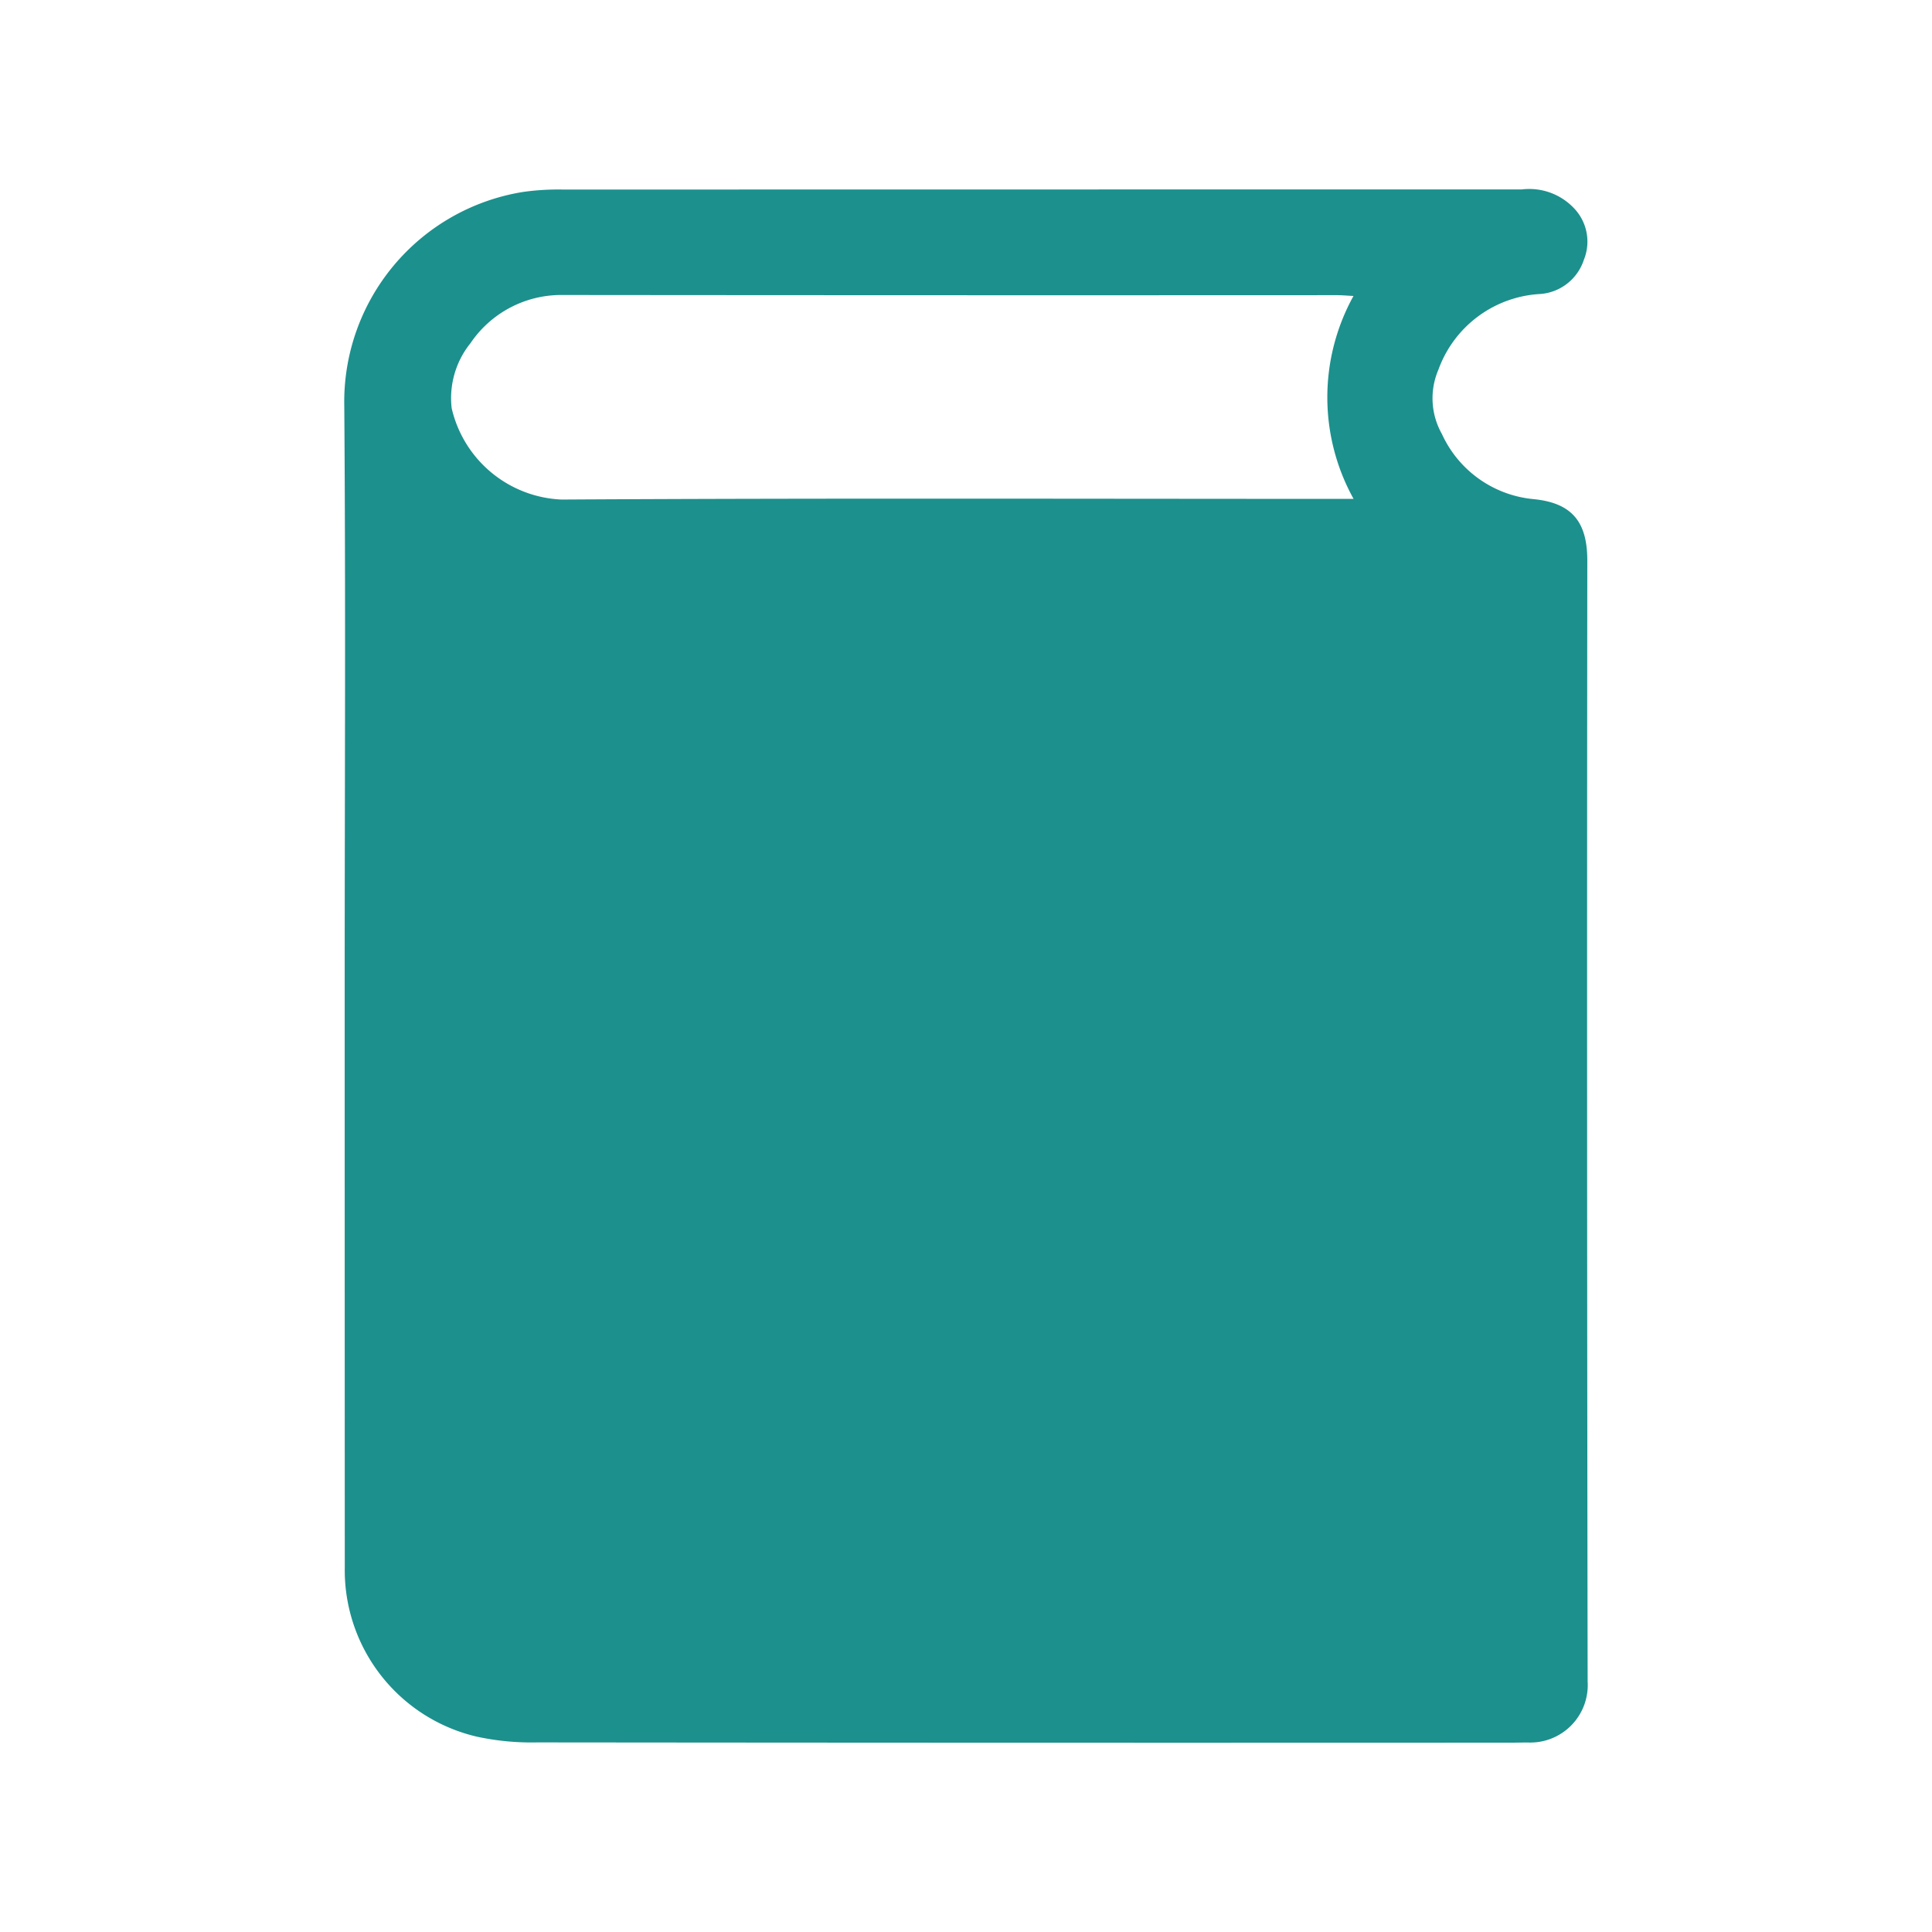
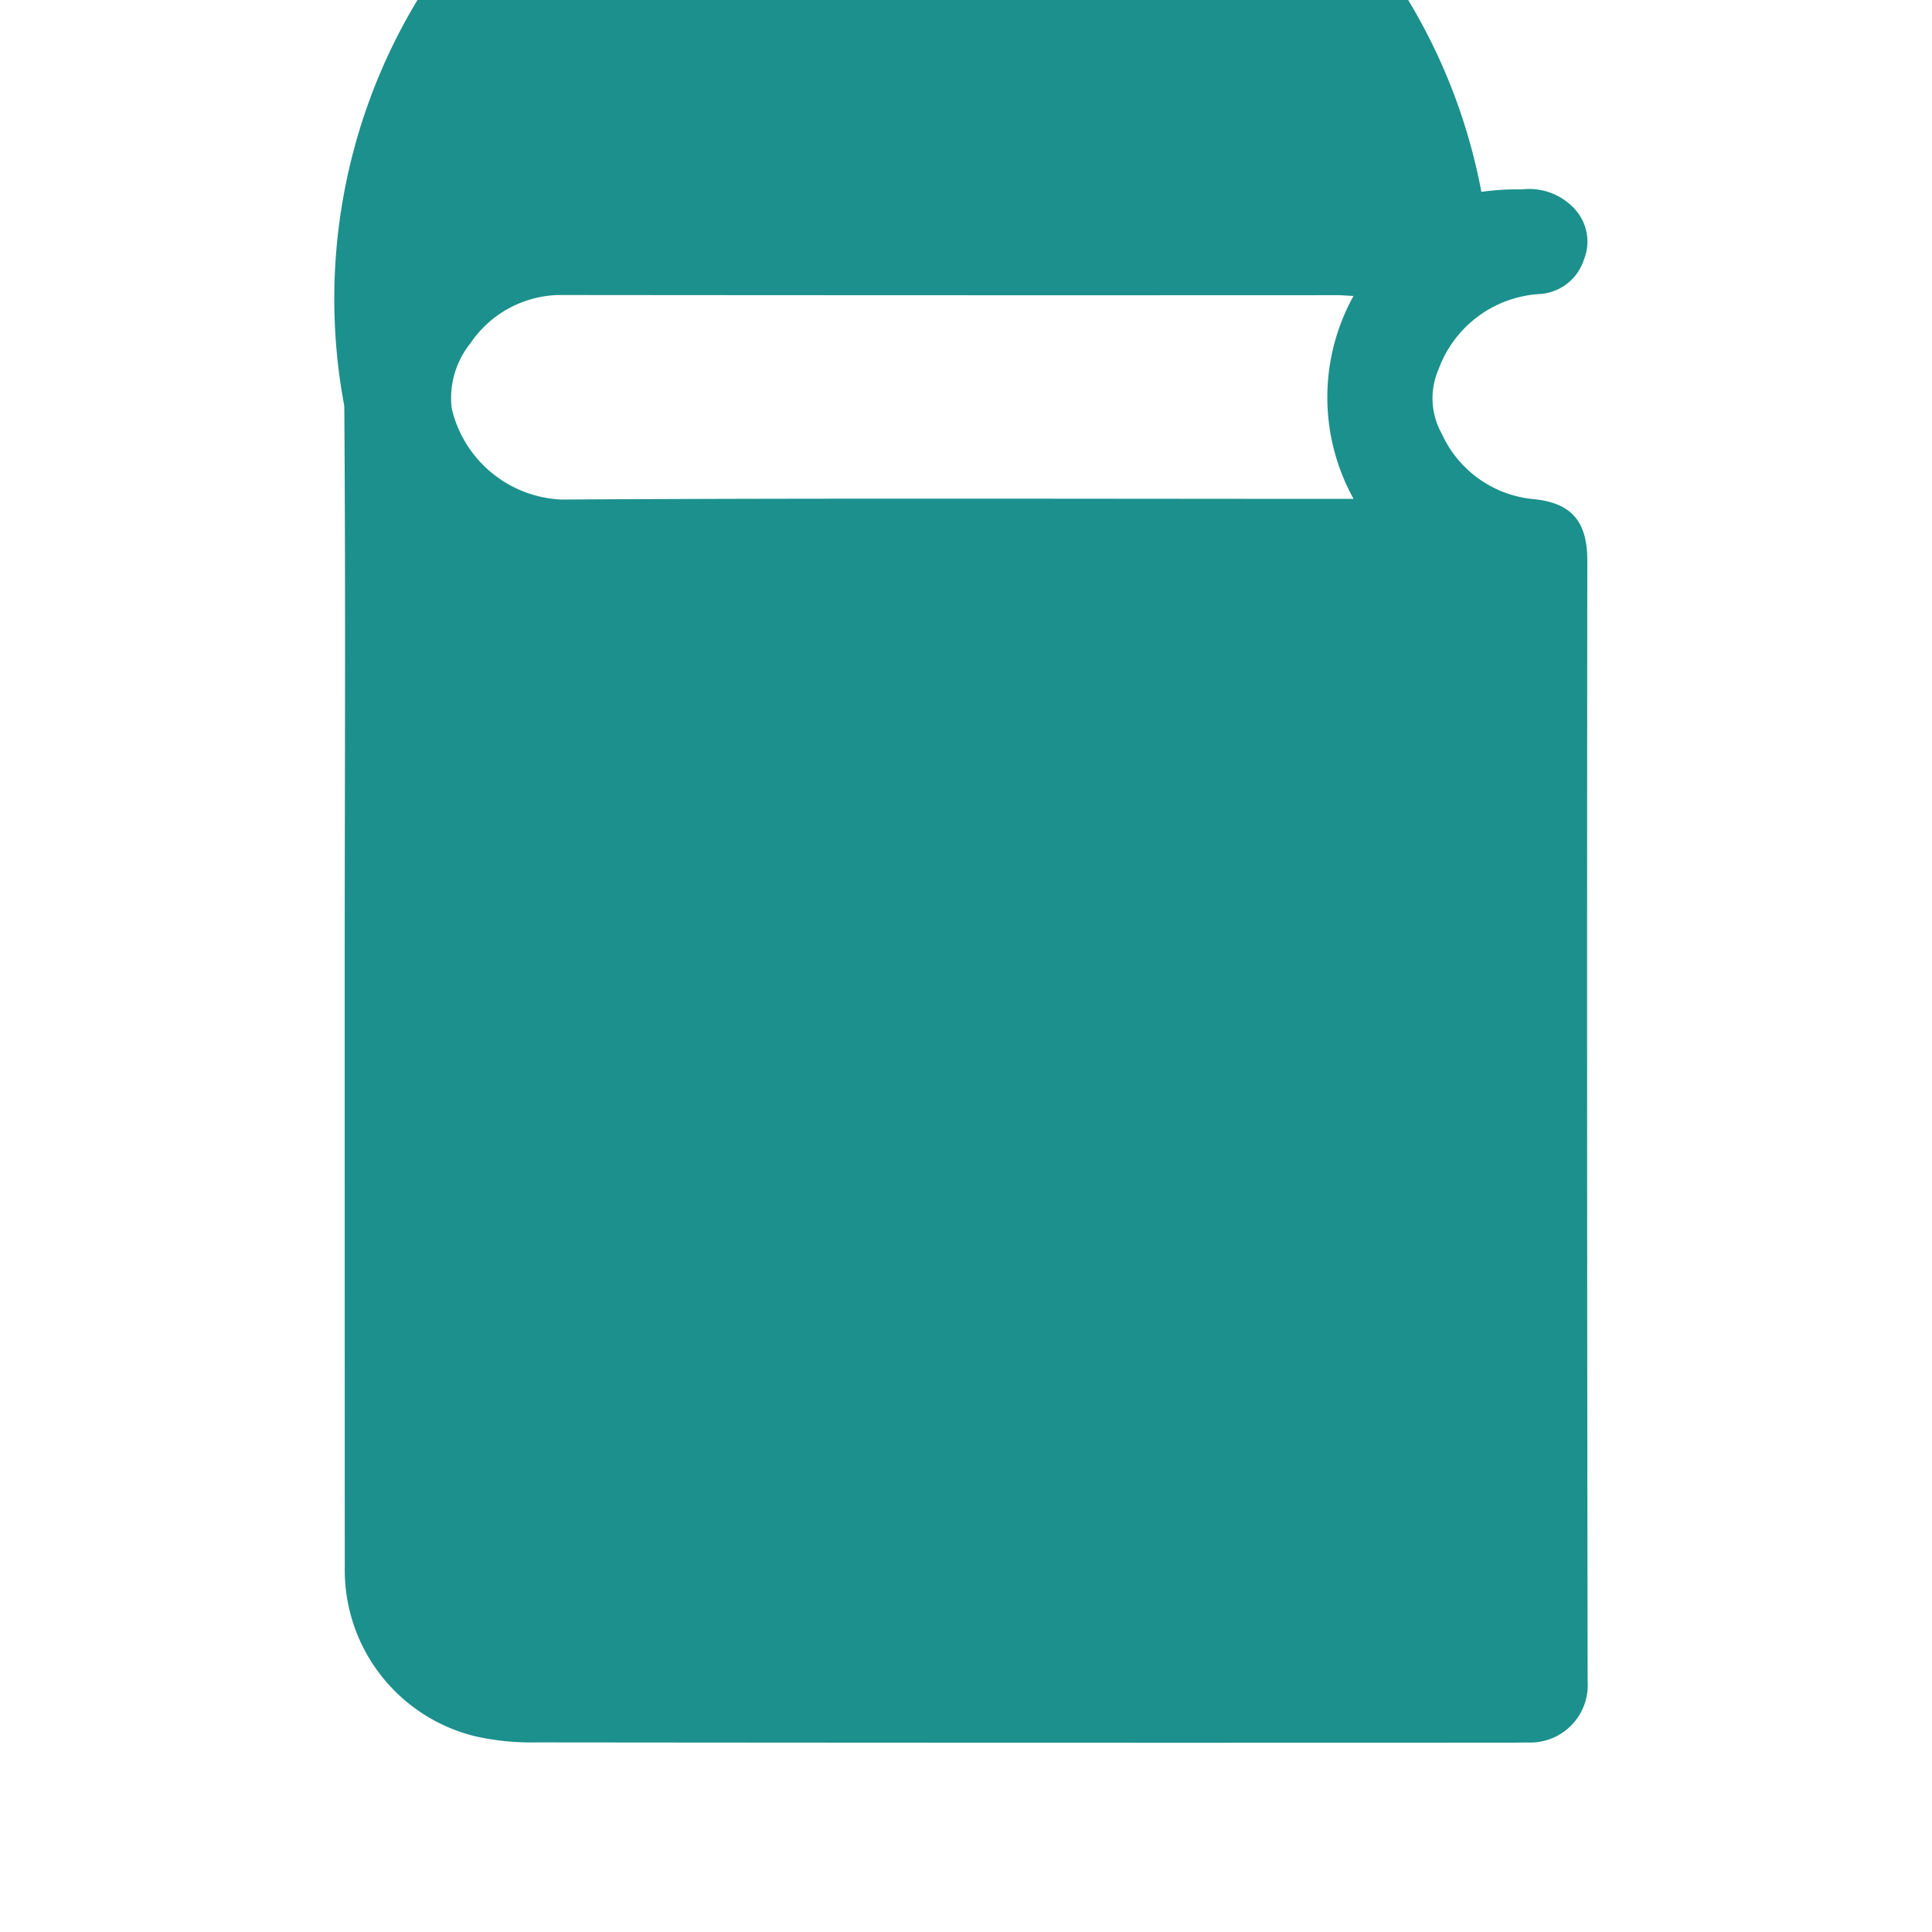
<svg xmlns="http://www.w3.org/2000/svg" viewBox="0 0 46 46">
  <defs>
    <style>
      .a {
        fill: #1c908d;
      }
    </style>
  </defs>
-   <path class="a" d="M37.793,13.345c0-.929-.373-1.375-1.291-1.462a2.671,2.671,0,0,1-2.171-1.55,1.729,1.729,0,0,1-.082-1.534,2.736,2.736,0,0,1,2.438-1.8,1.184,1.184,0,0,0,1.024-.813,1.15,1.15,0,0,0-.253-1.247,1.465,1.465,0,0,0-1.223-.429q-11.412.001-22.823.003a5.992,5.992,0,0,0-.964.058A5.063,5.063,0,0,0,8.197,9.664c.035,4.569.01,9.138.01,13.708q0,6.975.002,13.95a4.07,4.07,0,0,0,3.144,4.027,6.17,6.17,0,0,0,1.436.137q11.601.012,23.203.006c.138,0,.276-.005.414-.003a1.368,1.368,0,0,0,1.395-1.453Q37.78,26.69,37.793,13.345ZM11.202,8.171a2.608,2.608,0,0,1,2.202-1.147q9.217.009,18.434.004c.112,0,.224.011.388.019a4.988,4.988,0,0,0,.002,4.831h-.389c-6.156,0-12.312-.02-18.468.016a2.808,2.808,0,0,1-2.617-2.176A2.085,2.085,0,0,1,11.202,8.171Z" />
+   <path class="a" d="M37.793,13.345c0-.929-.373-1.375-1.291-1.462a2.671,2.671,0,0,1-2.171-1.55,1.729,1.729,0,0,1-.082-1.534,2.736,2.736,0,0,1,2.438-1.8,1.184,1.184,0,0,0,1.024-.813,1.15,1.15,0,0,0-.253-1.247,1.465,1.465,0,0,0-1.223-.429a5.992,5.992,0,0,0-.964.058A5.063,5.063,0,0,0,8.197,9.664c.035,4.569.01,9.138.01,13.708q0,6.975.002,13.95a4.07,4.07,0,0,0,3.144,4.027,6.17,6.17,0,0,0,1.436.137q11.601.012,23.203.006c.138,0,.276-.005.414-.003a1.368,1.368,0,0,0,1.395-1.453Q37.78,26.69,37.793,13.345ZM11.202,8.171a2.608,2.608,0,0,1,2.202-1.147q9.217.009,18.434.004c.112,0,.224.011.388.019a4.988,4.988,0,0,0,.002,4.831h-.389c-6.156,0-12.312-.02-18.468.016a2.808,2.808,0,0,1-2.617-2.176A2.085,2.085,0,0,1,11.202,8.171Z" />
</svg>